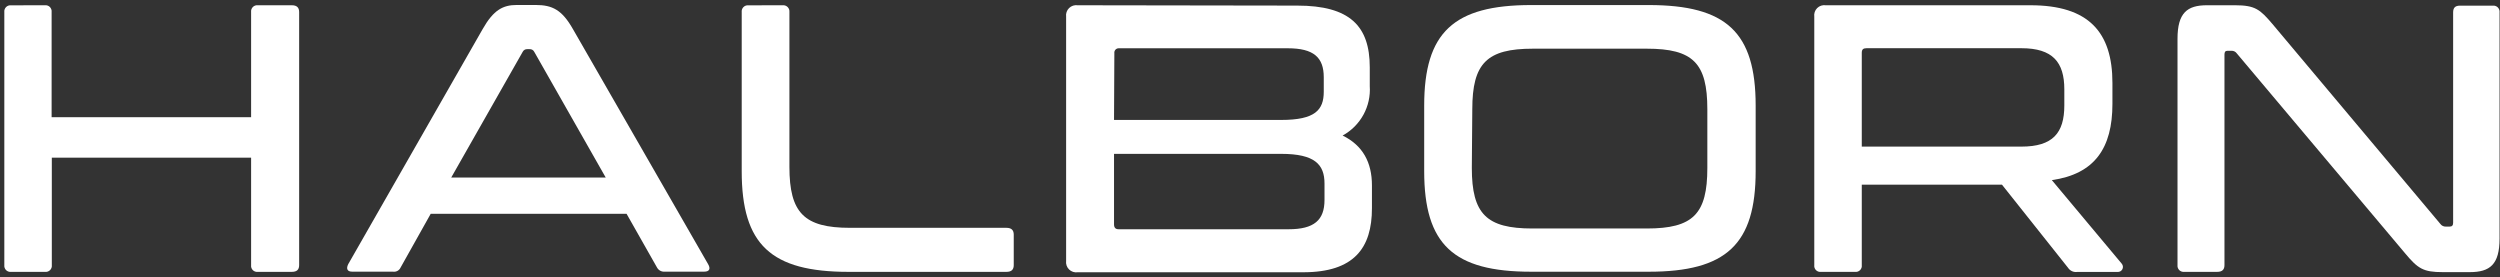
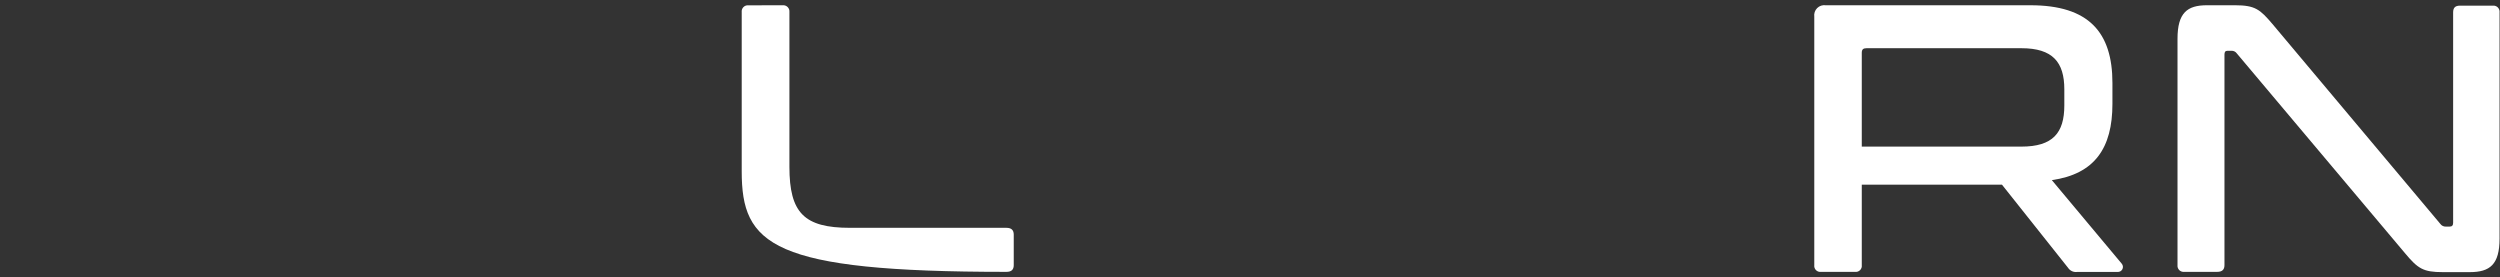
<svg xmlns="http://www.w3.org/2000/svg" width="469" height="52" viewBox="0 0 469 52" fill="none">
  <rect x="0" y="0" width="469" height="52" fill="#333333" stroke="none" />
-   <path fill-rule="evenodd" clip-rule="evenodd" d="M8.41 0.986C8.582 0.965 8.757 0.984 8.921 1.041C9.084 1.098 9.233 1.191 9.356 1.313C9.478 1.436 9.571 1.585 9.628 1.749C9.685 1.912 9.704 2.087 9.683 2.259V21.99H47.108V2.259C47.088 2.087 47.106 1.912 47.163 1.749C47.22 1.585 47.313 1.436 47.436 1.313C47.558 1.191 47.707 1.098 47.871 1.041C48.034 0.984 48.209 0.965 48.381 0.986H54.746C55.688 0.986 56.12 1.419 56.12 2.259V49.727C56.12 50.593 55.688 51 54.746 51H48.381C48.208 51.023 48.033 51.006 47.868 50.95C47.703 50.895 47.553 50.801 47.43 50.678C47.307 50.555 47.214 50.405 47.158 50.24C47.102 50.075 47.085 49.9 47.108 49.727V29.576H9.721V49.727C9.742 49.899 9.723 50.074 9.666 50.238C9.61 50.401 9.516 50.55 9.394 50.673C9.271 50.795 9.123 50.888 8.959 50.945C8.795 51.002 8.621 51.021 8.448 51H2.084C1.912 51.021 1.737 51.002 1.573 50.945C1.41 50.888 1.261 50.795 1.138 50.673C1.016 50.55 0.923 50.401 0.866 50.238C0.809 50.074 0.79 49.899 0.811 49.727V2.272C0.79 2.099 0.809 1.925 0.866 1.761C0.923 1.597 1.016 1.449 1.138 1.326C1.261 1.204 1.41 1.11 1.573 1.054C1.737 0.997 1.912 0.978 2.084 0.999L8.41 0.986Z" fill="white" />
-   <path fill-rule="evenodd" clip-rule="evenodd" d="M84.649 33.307H113.634L100.23 9.732C100.151 9.569 100.025 9.433 99.869 9.342C99.712 9.251 99.532 9.21 99.351 9.223H98.918C98.74 9.211 98.561 9.253 98.407 9.344C98.253 9.434 98.129 9.57 98.053 9.732L84.649 33.307ZM100.51 0.936C103.628 0.936 105.436 1.865 107.473 5.442L132.83 49.537C133.339 50.39 133.123 50.963 132.104 50.963H124.708C124.417 50.99 124.124 50.931 123.866 50.793C123.608 50.655 123.396 50.444 123.257 50.186L117.542 40.104H80.804L75.152 50.186C75.03 50.458 74.821 50.681 74.559 50.821C74.296 50.962 73.995 51.011 73.701 50.963H66.064C65.121 50.963 64.905 50.39 65.338 49.537L90.555 5.442C92.579 1.865 94.374 0.936 96.92 0.936H100.51Z" fill="white" />
-   <path fill-rule="evenodd" clip-rule="evenodd" d="M146.821 0.987C146.992 0.969 147.166 0.989 147.329 1.047C147.491 1.104 147.639 1.198 147.761 1.32C147.883 1.442 147.976 1.589 148.034 1.752C148.091 1.915 148.112 2.088 148.094 2.26V31.283C148.094 39.926 150.843 42.739 159.461 42.739H188.803C189.745 42.739 190.178 43.172 190.178 44.013V49.728C190.178 50.594 189.745 51.001 188.803 51.001H159.207C144.644 51.001 139.145 45.909 139.145 32.136V2.272C139.125 2.1 139.143 1.926 139.2 1.762C139.257 1.598 139.35 1.449 139.473 1.327C139.595 1.204 139.744 1.111 139.908 1.054C140.071 0.998 140.246 0.979 140.418 0.999L146.821 0.987Z" fill="white" />
-   <path fill-rule="evenodd" clip-rule="evenodd" d="M208.991 28.864V42.078C208.991 42.727 209.284 43.007 209.856 43.007H241.744C246.517 43.007 248.478 41.301 248.478 37.508V34.44C248.478 30.863 246.67 28.864 240.356 28.864H208.991ZM208.991 22.5H240.356C246.721 22.5 248.338 20.628 248.338 17.204V14.493C248.338 10.776 246.454 9.057 241.591 9.057H209.92C209.799 9.048 209.677 9.067 209.563 9.111C209.45 9.156 209.348 9.225 209.265 9.314C209.182 9.404 209.12 9.51 209.083 9.627C209.047 9.743 209.037 9.866 209.054 9.986L208.991 22.5ZM243.361 1.05C253.213 1.05 256.968 4.869 256.968 12.621V16.135C257.095 18.008 256.682 19.878 255.78 21.525C254.878 23.172 253.523 24.526 251.877 25.427C255.632 27.273 257.376 30.43 257.376 34.783V39.073C257.376 46.507 254.041 51.077 244.481 51.077H202.181C201.888 51.121 201.589 51.097 201.308 51.005C201.026 50.914 200.77 50.759 200.559 50.551C200.347 50.344 200.187 50.09 200.091 49.81C199.995 49.531 199.965 49.232 200.004 48.939V3.125C199.965 2.832 199.995 2.533 200.091 2.254C200.187 1.974 200.347 1.72 200.559 1.513C200.77 1.305 201.026 1.15 201.308 1.059C201.589 0.967 201.888 0.943 202.181 0.987L243.361 1.05Z" fill="white" />
-   <path fill-rule="evenodd" clip-rule="evenodd" d="M276.114 31.499C276.114 40.155 278.864 42.866 287.482 42.866H308.931C317.625 42.866 320.298 40.155 320.298 31.499V20.501C320.298 11.845 317.625 9.133 308.931 9.133H287.571C278.953 9.133 276.203 11.845 276.203 20.501L276.114 31.499ZM309.3 0.948C323.85 0.948 329.362 6.04 329.362 19.813V32.11C329.362 45.832 323.85 50.975 309.3 50.975H287.252C272.677 50.975 267.178 45.883 267.178 32.11V19.813C267.178 6.091 272.677 0.948 287.252 0.948H309.3Z" fill="white" />
+   <path fill-rule="evenodd" clip-rule="evenodd" d="M146.821 0.987C146.992 0.969 147.166 0.989 147.329 1.047C147.491 1.104 147.639 1.198 147.761 1.32C147.883 1.442 147.976 1.589 148.034 1.752C148.091 1.915 148.112 2.088 148.094 2.26V31.283C148.094 39.926 150.843 42.739 159.461 42.739H188.803C189.745 42.739 190.178 43.172 190.178 44.013V49.728C190.178 50.594 189.745 51.001 188.803 51.001C144.644 51.001 139.145 45.909 139.145 32.136V2.272C139.125 2.1 139.143 1.926 139.2 1.762C139.257 1.598 139.35 1.449 139.473 1.327C139.595 1.204 139.744 1.111 139.908 1.054C140.071 0.998 140.246 0.979 140.418 0.999L146.821 0.987Z" fill="white" />
  <path fill-rule="evenodd" clip-rule="evenodd" d="M349.269 27.503H379.222C385.09 27.503 387.267 24.957 387.267 19.776V16.759C387.267 11.667 385.09 9.045 379.222 9.045H350.148C349.562 9.045 349.269 9.261 349.269 9.898V27.503ZM380.928 0.987C391.875 0.987 396.292 6.079 396.292 15.562V19.496C396.292 27.783 392.957 32.645 384.925 33.791L398.023 49.448C398.15 49.59 398.23 49.765 398.255 49.953C398.28 50.141 398.247 50.331 398.162 50.5C398.077 50.669 397.943 50.809 397.777 50.9C397.612 50.992 397.423 51.032 397.234 51.014H389.698C389.366 51.064 389.026 51.017 388.719 50.88C388.412 50.742 388.151 50.519 387.967 50.238L375.569 34.644H349.269V49.728C349.292 49.901 349.275 50.077 349.22 50.242C349.164 50.407 349.071 50.556 348.948 50.679C348.824 50.803 348.675 50.896 348.51 50.952C348.345 51.007 348.169 51.024 347.996 51.001H341.632C341.459 51.024 341.283 51.007 341.119 50.952C340.954 50.896 340.804 50.803 340.681 50.679C340.557 50.556 340.464 50.407 340.409 50.242C340.353 50.077 340.336 49.901 340.359 49.728V3.126C340.318 2.833 340.346 2.535 340.44 2.255C340.535 1.975 340.694 1.721 340.904 1.513C341.114 1.305 341.37 1.15 341.651 1.058C341.932 0.967 342.231 0.943 342.523 0.987H380.928Z" fill="white" />
  <path fill-rule="evenodd" clip-rule="evenodd" d="M419.27 0.985C423.089 0.985 423.98 1.775 426.297 4.486L457.815 42.013C457.931 42.173 458.084 42.302 458.262 42.389C458.44 42.476 458.636 42.517 458.833 42.509H459.546C459.992 42.509 460.208 42.293 460.208 41.796V2.335C460.208 1.482 460.565 1.062 461.481 1.062H467.642C467.814 1.041 467.989 1.06 468.153 1.117C468.316 1.174 468.465 1.267 468.588 1.389C468.71 1.512 468.803 1.661 468.86 1.824C468.917 1.988 468.936 2.163 468.915 2.335V44.762C468.915 49.625 467.108 51.051 463.34 51.051H458.248C454.62 51.051 453.614 50.414 451.221 47.55L419.627 10.023C419.515 9.862 419.364 9.732 419.188 9.645C419.012 9.558 418.817 9.518 418.621 9.527H417.895C417.463 9.527 417.31 9.743 417.31 10.24V49.727C417.31 50.592 416.877 51 415.935 51H409.774C409.602 51.02 409.427 51.001 409.264 50.944C409.1 50.888 408.951 50.795 408.828 50.672C408.706 50.55 408.613 50.401 408.556 50.237C408.499 50.073 408.48 49.899 408.501 49.727V7.274C408.501 2.411 410.321 0.985 414.013 0.985H419.27Z" fill="white" />
</svg>